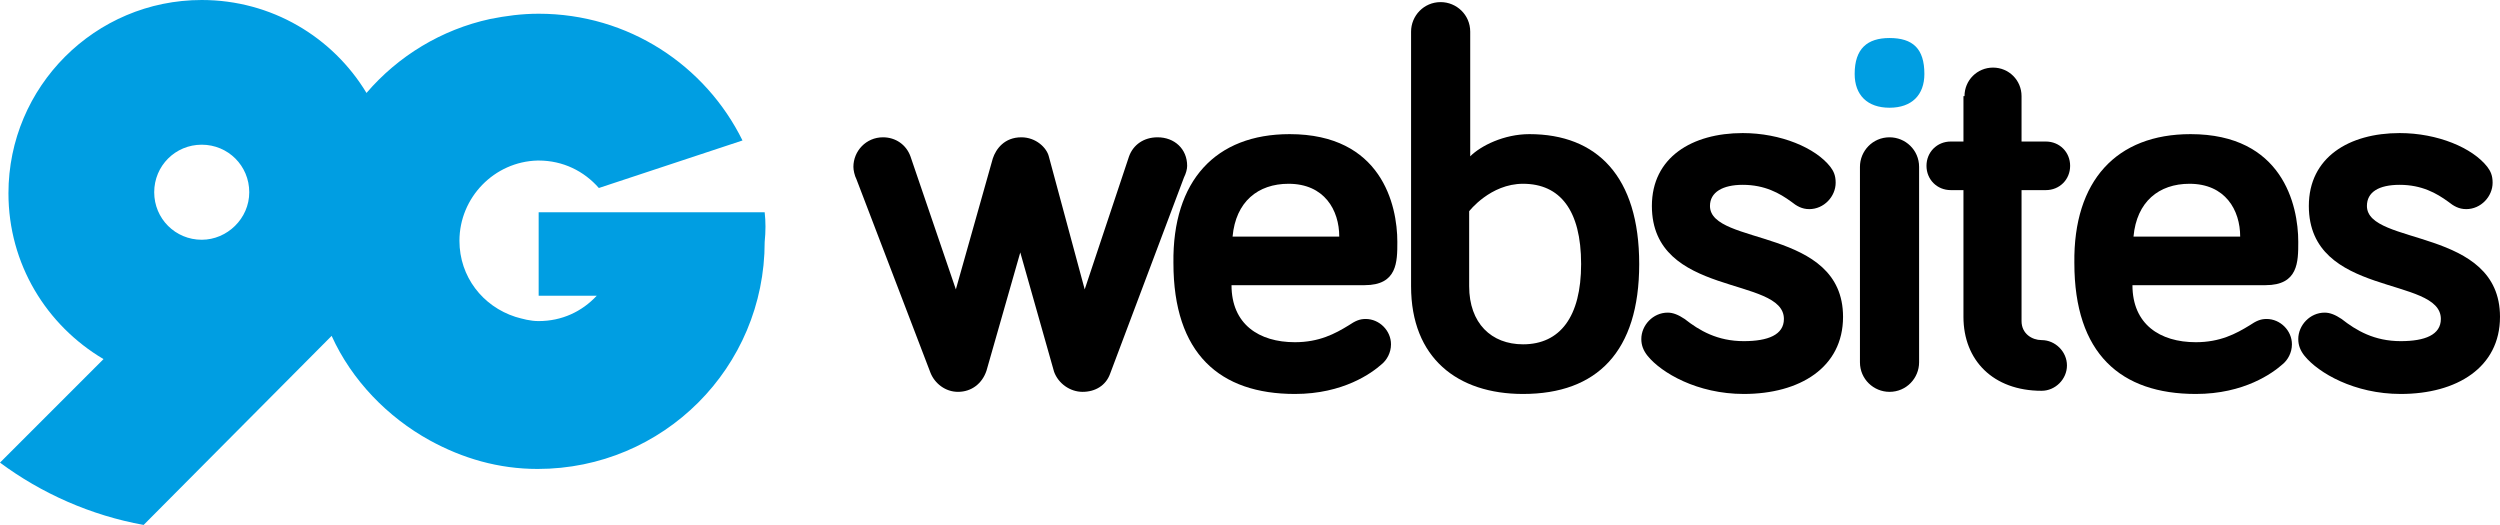
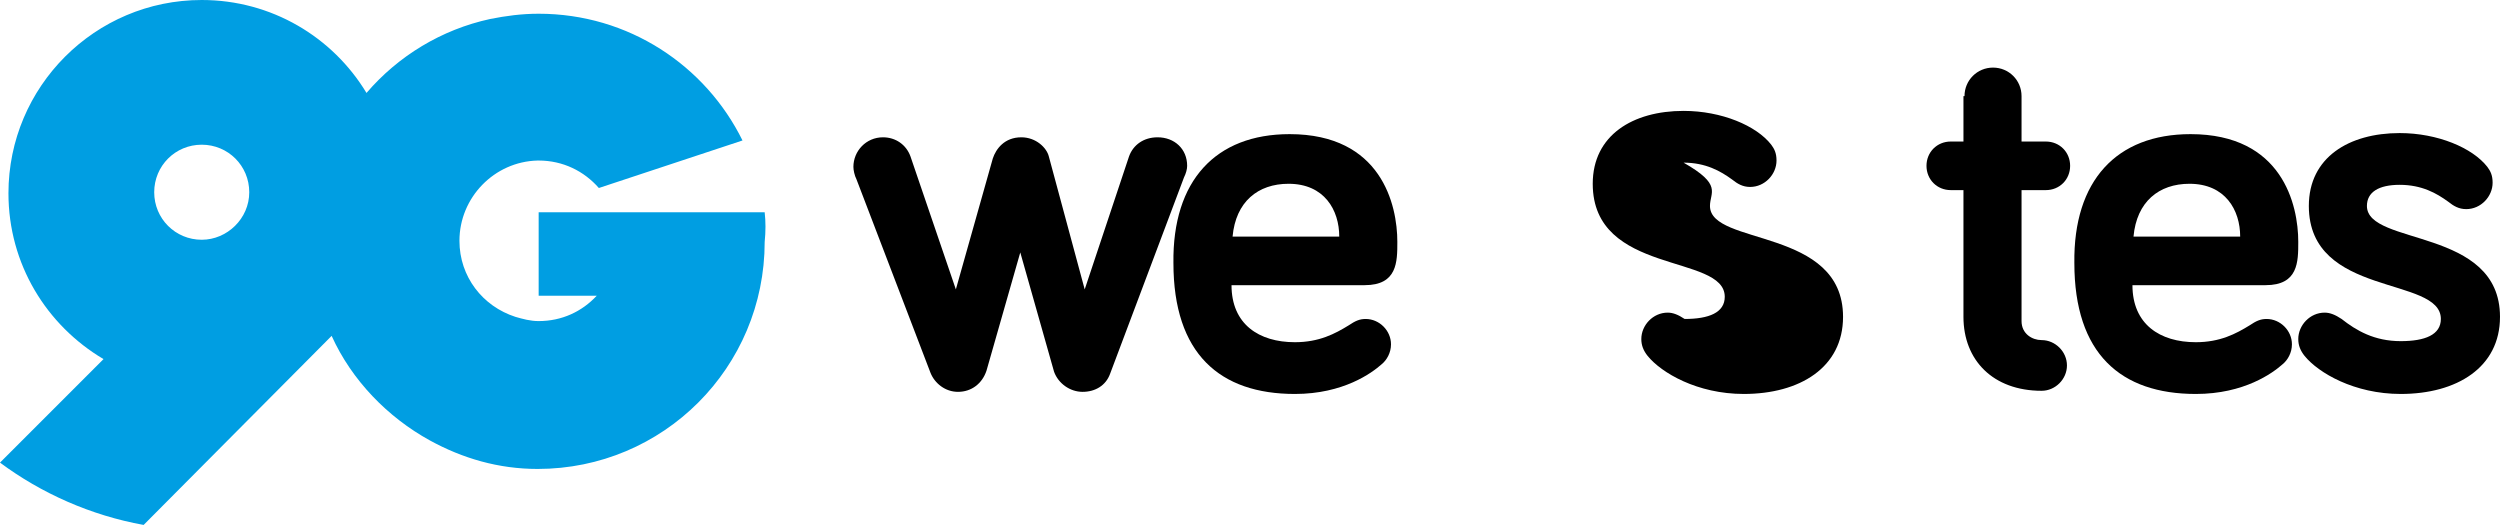
<svg xmlns="http://www.w3.org/2000/svg" version="1.1" id="Layer_1" x="0px" y="0px" width="236.7px" height="49.7px" viewBox="0 0 236.7 49.7" style="enable-background:new 0 0 236.7 49.7;" xml:space="preserve">
  <style type="text/css">
	.st0{fill:#009EE2;}
</style>
  <path d="M96.6,23.9l-3.2,11.2c-0.4,1.2-1.4,2-2.7,2c-1.2,0-2.2-0.8-2.6-1.8l-7-18.3c-0.2-0.4-0.3-0.9-0.3-1.2c0-1.5,1.2-2.8,2.8-2.8  c1.2,0,2.2,0.7,2.6,1.8l4.3,12.6L94,15c0.3-0.9,1.1-2,2.7-2c1.4,0,2.4,1,2.6,1.8l3.4,12.6l4.2-12.6c0.4-1.1,1.4-1.8,2.7-1.8  c1.6,0,2.8,1.1,2.8,2.7c0,0.3-0.1,0.7-0.3,1.1l-7,18.6c-0.4,1.1-1.4,1.7-2.6,1.7s-2.3-0.8-2.7-1.9L96.6,23.9z" />
  <path d="M122.1,12.7c8.7,0,10.2,6.7,10.2,10.2c0,1.9,0,4.1-3.1,4.1h-12.6c0,3.7,2.6,5.4,6,5.4c2.3,0,3.8-0.8,5.1-1.6  c0.6-0.4,1-0.6,1.6-0.6c1.3,0,2.4,1.1,2.4,2.4c0,0.8-0.4,1.5-0.9,1.9c-0.9,0.8-3.6,2.8-8.2,2.8c-7.1,0-11.5-3.8-11.5-12.4  C111,17.1,115.1,12.7,122.1,12.7z M116.7,22.4h10.1c0-2.5-1.4-5-4.8-5C119.1,17.4,117,19.1,116.7,22.4z" />
-   <path d="M155.2,25c0,8.3-4,12.3-11,12.3c-6.2,0-10.6-3.4-10.6-10.2V3c0-1.5,1.2-2.8,2.8-2.8c1.5,0,2.8,1.2,2.8,2.8v11.8  c1-1,3.2-2.1,5.6-2.1C151.2,12.7,155.2,16.7,155.2,25z M139.1,27.1c0,3.5,2.1,5.5,5.1,5.5c3.5,0,5.5-2.6,5.5-7.6  c0-5.1-2-7.6-5.5-7.6c-3.1,0-5.1,2.6-5.1,2.6V27.1z" />
-   <path d="M161.9,19.5c0,3.8,12.6,2,12.6,10.5c0,4.8-4.1,7.3-9.4,7.3c-4.4,0-7.8-2-9.1-3.6c-0.4-0.5-0.6-1-0.6-1.6  c0-1.3,1.1-2.5,2.5-2.5c0.5,0,1,0.2,1.6,0.6c1.4,1.1,3.1,2.1,5.6,2.1c2.3,0,3.8-0.6,3.8-2.1c0-4.1-12.5-2-12.5-10.7  c0-4.6,3.8-6.9,8.6-6.9c3.6,0,6.9,1.4,8.3,3.2c0.3,0.4,0.5,0.8,0.5,1.5c0,1.3-1.1,2.5-2.5,2.5c-0.7,0-1.2-0.3-1.7-0.7  c-1.1-0.8-2.5-1.6-4.6-1.6C163.1,17.5,161.9,18.2,161.9,19.5z" />
-   <path class="st0" d="M175.6,7c0-2.4,1.2-3.4,3.3-3.4c2.2,0,3.3,1,3.3,3.4c0,2-1.2,3.2-3.3,3.2S175.6,9,175.6,7z" />
-   <path d="M181.7,34.3c0,1.5-1.2,2.8-2.8,2.8c-1.5,0-2.8-1.2-2.8-2.8V15.8c0-1.5,1.2-2.8,2.8-2.8c1.5,0,2.8,1.2,2.8,2.8V34.3z" />
+   <path d="M161.9,19.5c0,3.8,12.6,2,12.6,10.5c0,4.8-4.1,7.3-9.4,7.3c-4.4,0-7.8-2-9.1-3.6c-0.4-0.5-0.6-1-0.6-1.6  c0-1.3,1.1-2.5,2.5-2.5c0.5,0,1,0.2,1.6,0.6c2.3,0,3.8-0.6,3.8-2.1c0-4.1-12.5-2-12.5-10.7  c0-4.6,3.8-6.9,8.6-6.9c3.6,0,6.9,1.4,8.3,3.2c0.3,0.4,0.5,0.8,0.5,1.5c0,1.3-1.1,2.5-2.5,2.5c-0.7,0-1.2-0.3-1.7-0.7  c-1.1-0.8-2.5-1.6-4.6-1.6C163.1,17.5,161.9,18.2,161.9,19.5z" />
  <path d="M186,9.1c0-1.5,1.2-2.7,2.7-2.7s2.7,1.2,2.7,2.7v4.3h2.3c1.3,0,2.3,1,2.3,2.3s-1,2.3-2.3,2.3h-2.3v12.4c0,1.2,1,1.8,1.9,1.8  c1.3,0,2.4,1.1,2.4,2.4s-1.1,2.4-2.4,2.4c-4.6,0-7.4-2.9-7.4-7V18h-1.2c-1.3,0-2.3-1-2.3-2.3s1-2.3,2.3-2.3h1.2V9.1H186z" />
  <path d="M207.4,12.7c8.7,0,10.2,6.7,10.2,10.2c0,1.9,0,4.1-3.1,4.1h-12.6c0,3.7,2.6,5.4,6,5.4c2.3,0,3.8-0.8,5.1-1.6  c0.6-0.4,1-0.6,1.6-0.6c1.3,0,2.4,1.1,2.4,2.4c0,0.8-0.4,1.5-0.9,1.9c-0.9,0.8-3.6,2.8-8.2,2.8c-7.1,0-11.5-3.8-11.5-12.4  C196.3,17.1,200.4,12.7,207.4,12.7z M202,22.4h10.1c0-2.5-1.4-5-4.8-5C204.4,17.4,202.3,19.1,202,22.4z" />
  <path d="M224.1,19.5c0,3.8,12.6,2,12.6,10.5c0,4.8-4.1,7.3-9.4,7.3c-4.4,0-7.8-2-9.1-3.6c-0.4-0.5-0.6-1-0.6-1.6  c0-1.3,1.1-2.5,2.5-2.5c0.5,0,1,0.2,1.6,0.6c1.4,1.1,3.1,2.1,5.6,2.1c2.3,0,3.8-0.6,3.8-2.1c0-4.1-12.5-2-12.5-10.7  c0-4.6,3.8-6.9,8.6-6.9c3.6,0,6.9,1.4,8.3,3.2c0.3,0.4,0.5,0.8,0.5,1.5c0,1.3-1.1,2.5-2.5,2.5c-0.7,0-1.2-0.3-1.7-0.7  c-1.1-0.8-2.5-1.6-4.6-1.6C225.2,17.5,224.1,18.2,224.1,19.5z" />
  <g>
    <path class="st0" d="M72.4,20.1h-2.2H55.6H51V28h5.5c-1.4,1.5-3.3,2.4-5.5,2.4c-0.8,0-1.5-0.2-2.2-0.4c-3.1-1-5.3-3.8-5.3-7.2   c0-4.1,3.3-7.5,7.4-7.6c0.1,0,0.1,0,0.1,0c2.3,0,4.3,1,5.7,2.6l13.6-4.5c-3.5-7.1-10.8-12-19.3-12c-1.6,0-3.1,0.2-4.6,0.5   c-4.6,1-8.7,3.5-11.7,7C31.5,3.5,25.7,0,19.1,0C9,0,0.8,8.2,0.8,18.3c0,6.7,3.6,12.5,9,15.7L0,43.8c3.9,2.9,8.6,5,13.6,5.9   l17.8-17.9c1.9,4.2,5.3,7.7,9.3,9.9c3.1,1.7,6.5,2.7,10.2,2.7c11.9,0,21.5-9.6,21.5-21.5C72.5,21.9,72.5,21,72.4,20.1z M19.1,22.7   c-2.5,0-4.5-2-4.5-4.5s2-4.5,4.5-4.5s4.5,2,4.5,4.5S21.5,22.7,19.1,22.7z" />
  </g>
</svg>